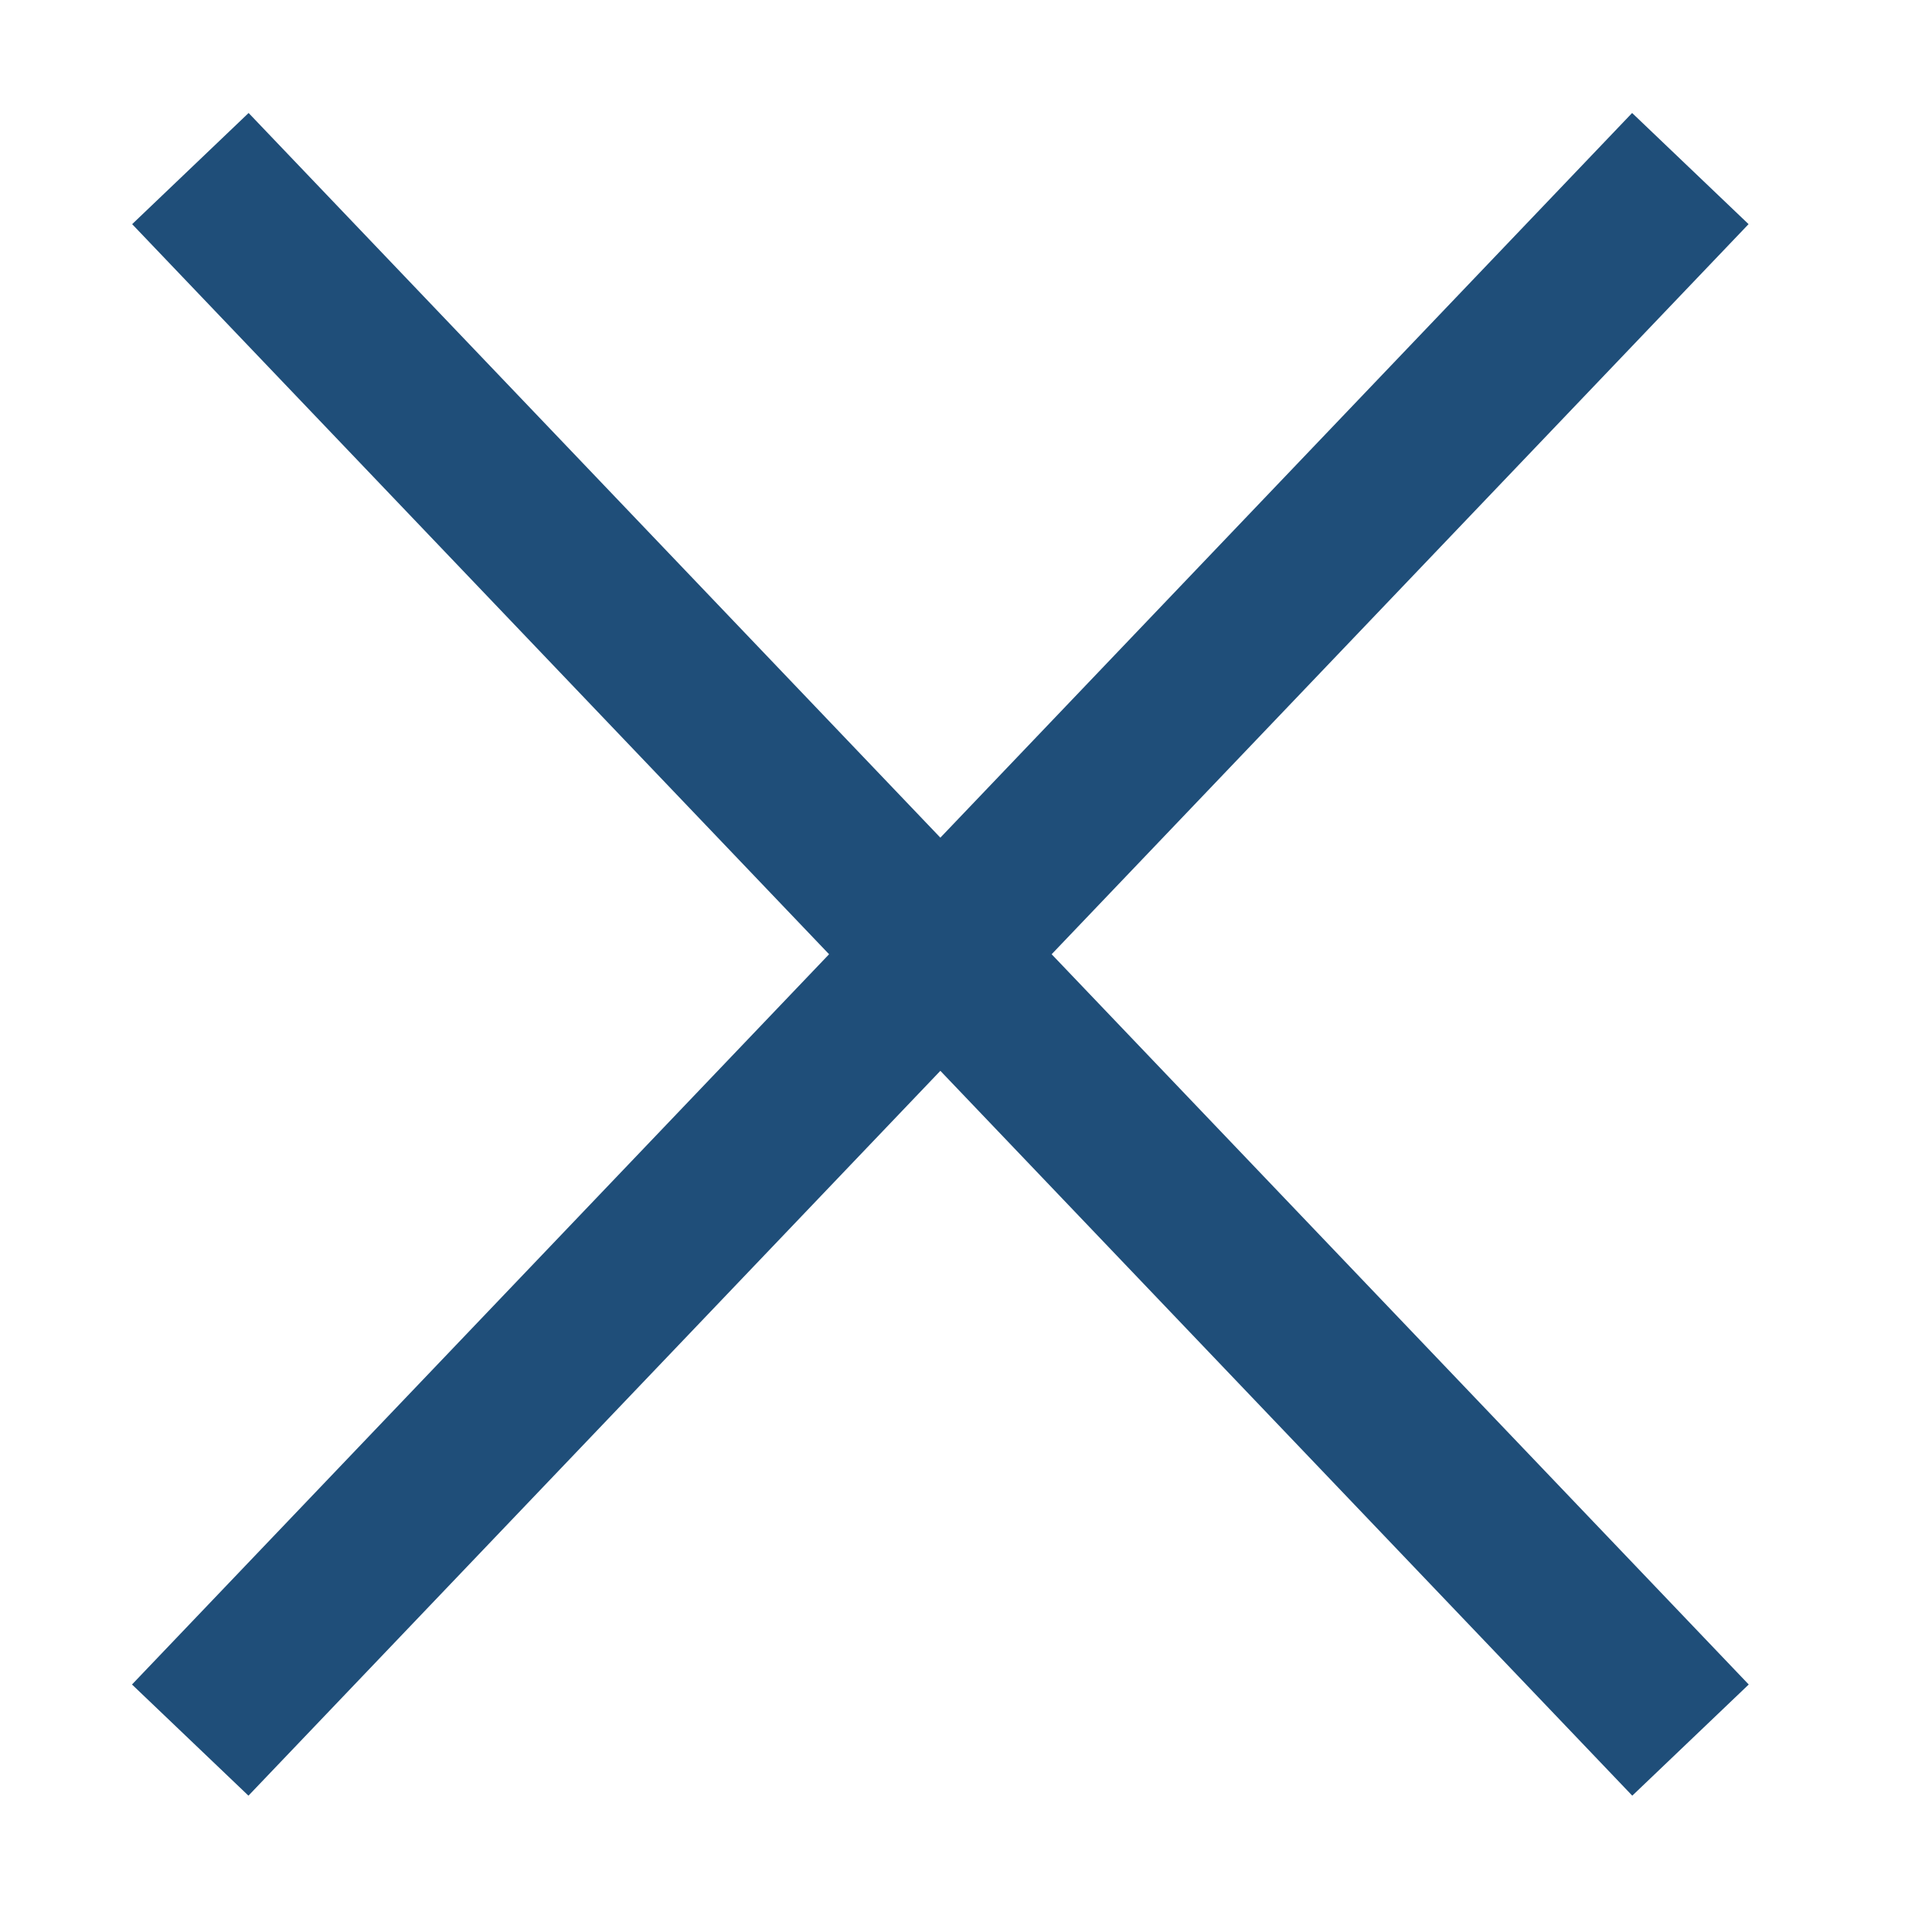
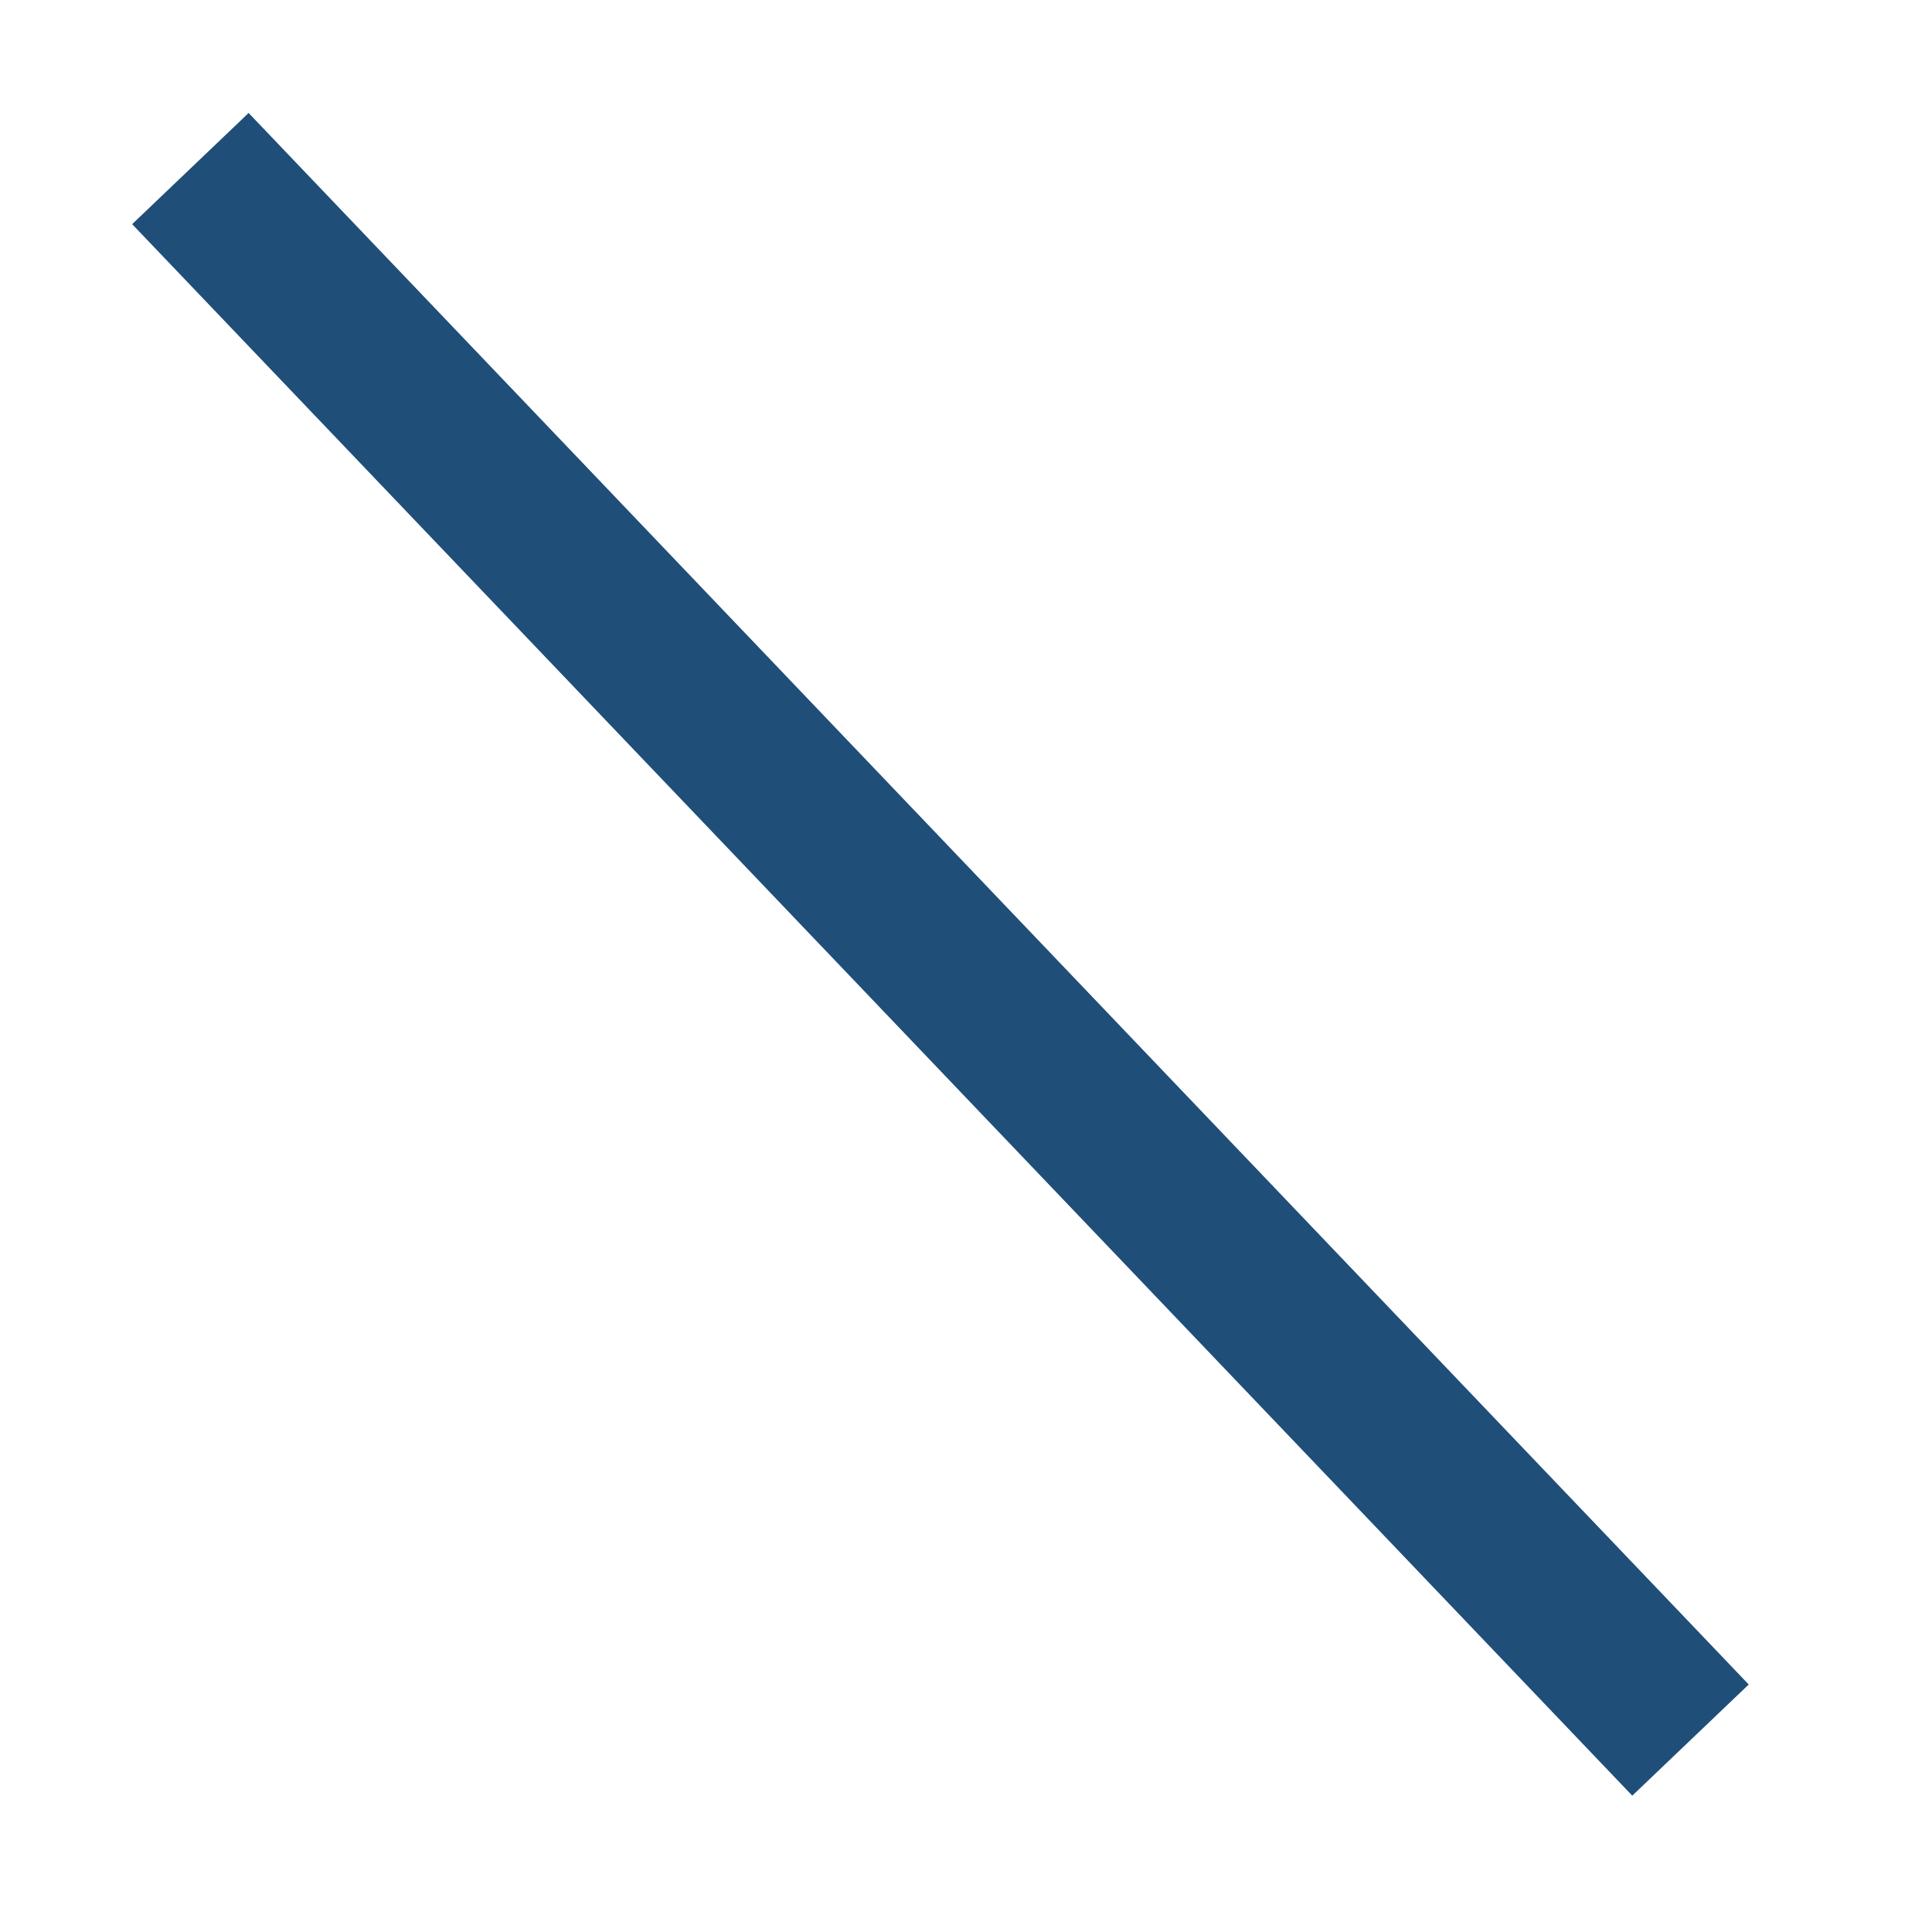
<svg xmlns="http://www.w3.org/2000/svg" width="24" height="24" viewBox="0 0 24 24" fill="none">
-   <path d="M20.998 2.094L2.363 21.616" stroke="#1F4E79" stroke-width="2" />
  <path d="M2.365 2.094L21 21.616" stroke="#1F4E79" stroke-width="2" />
</svg>